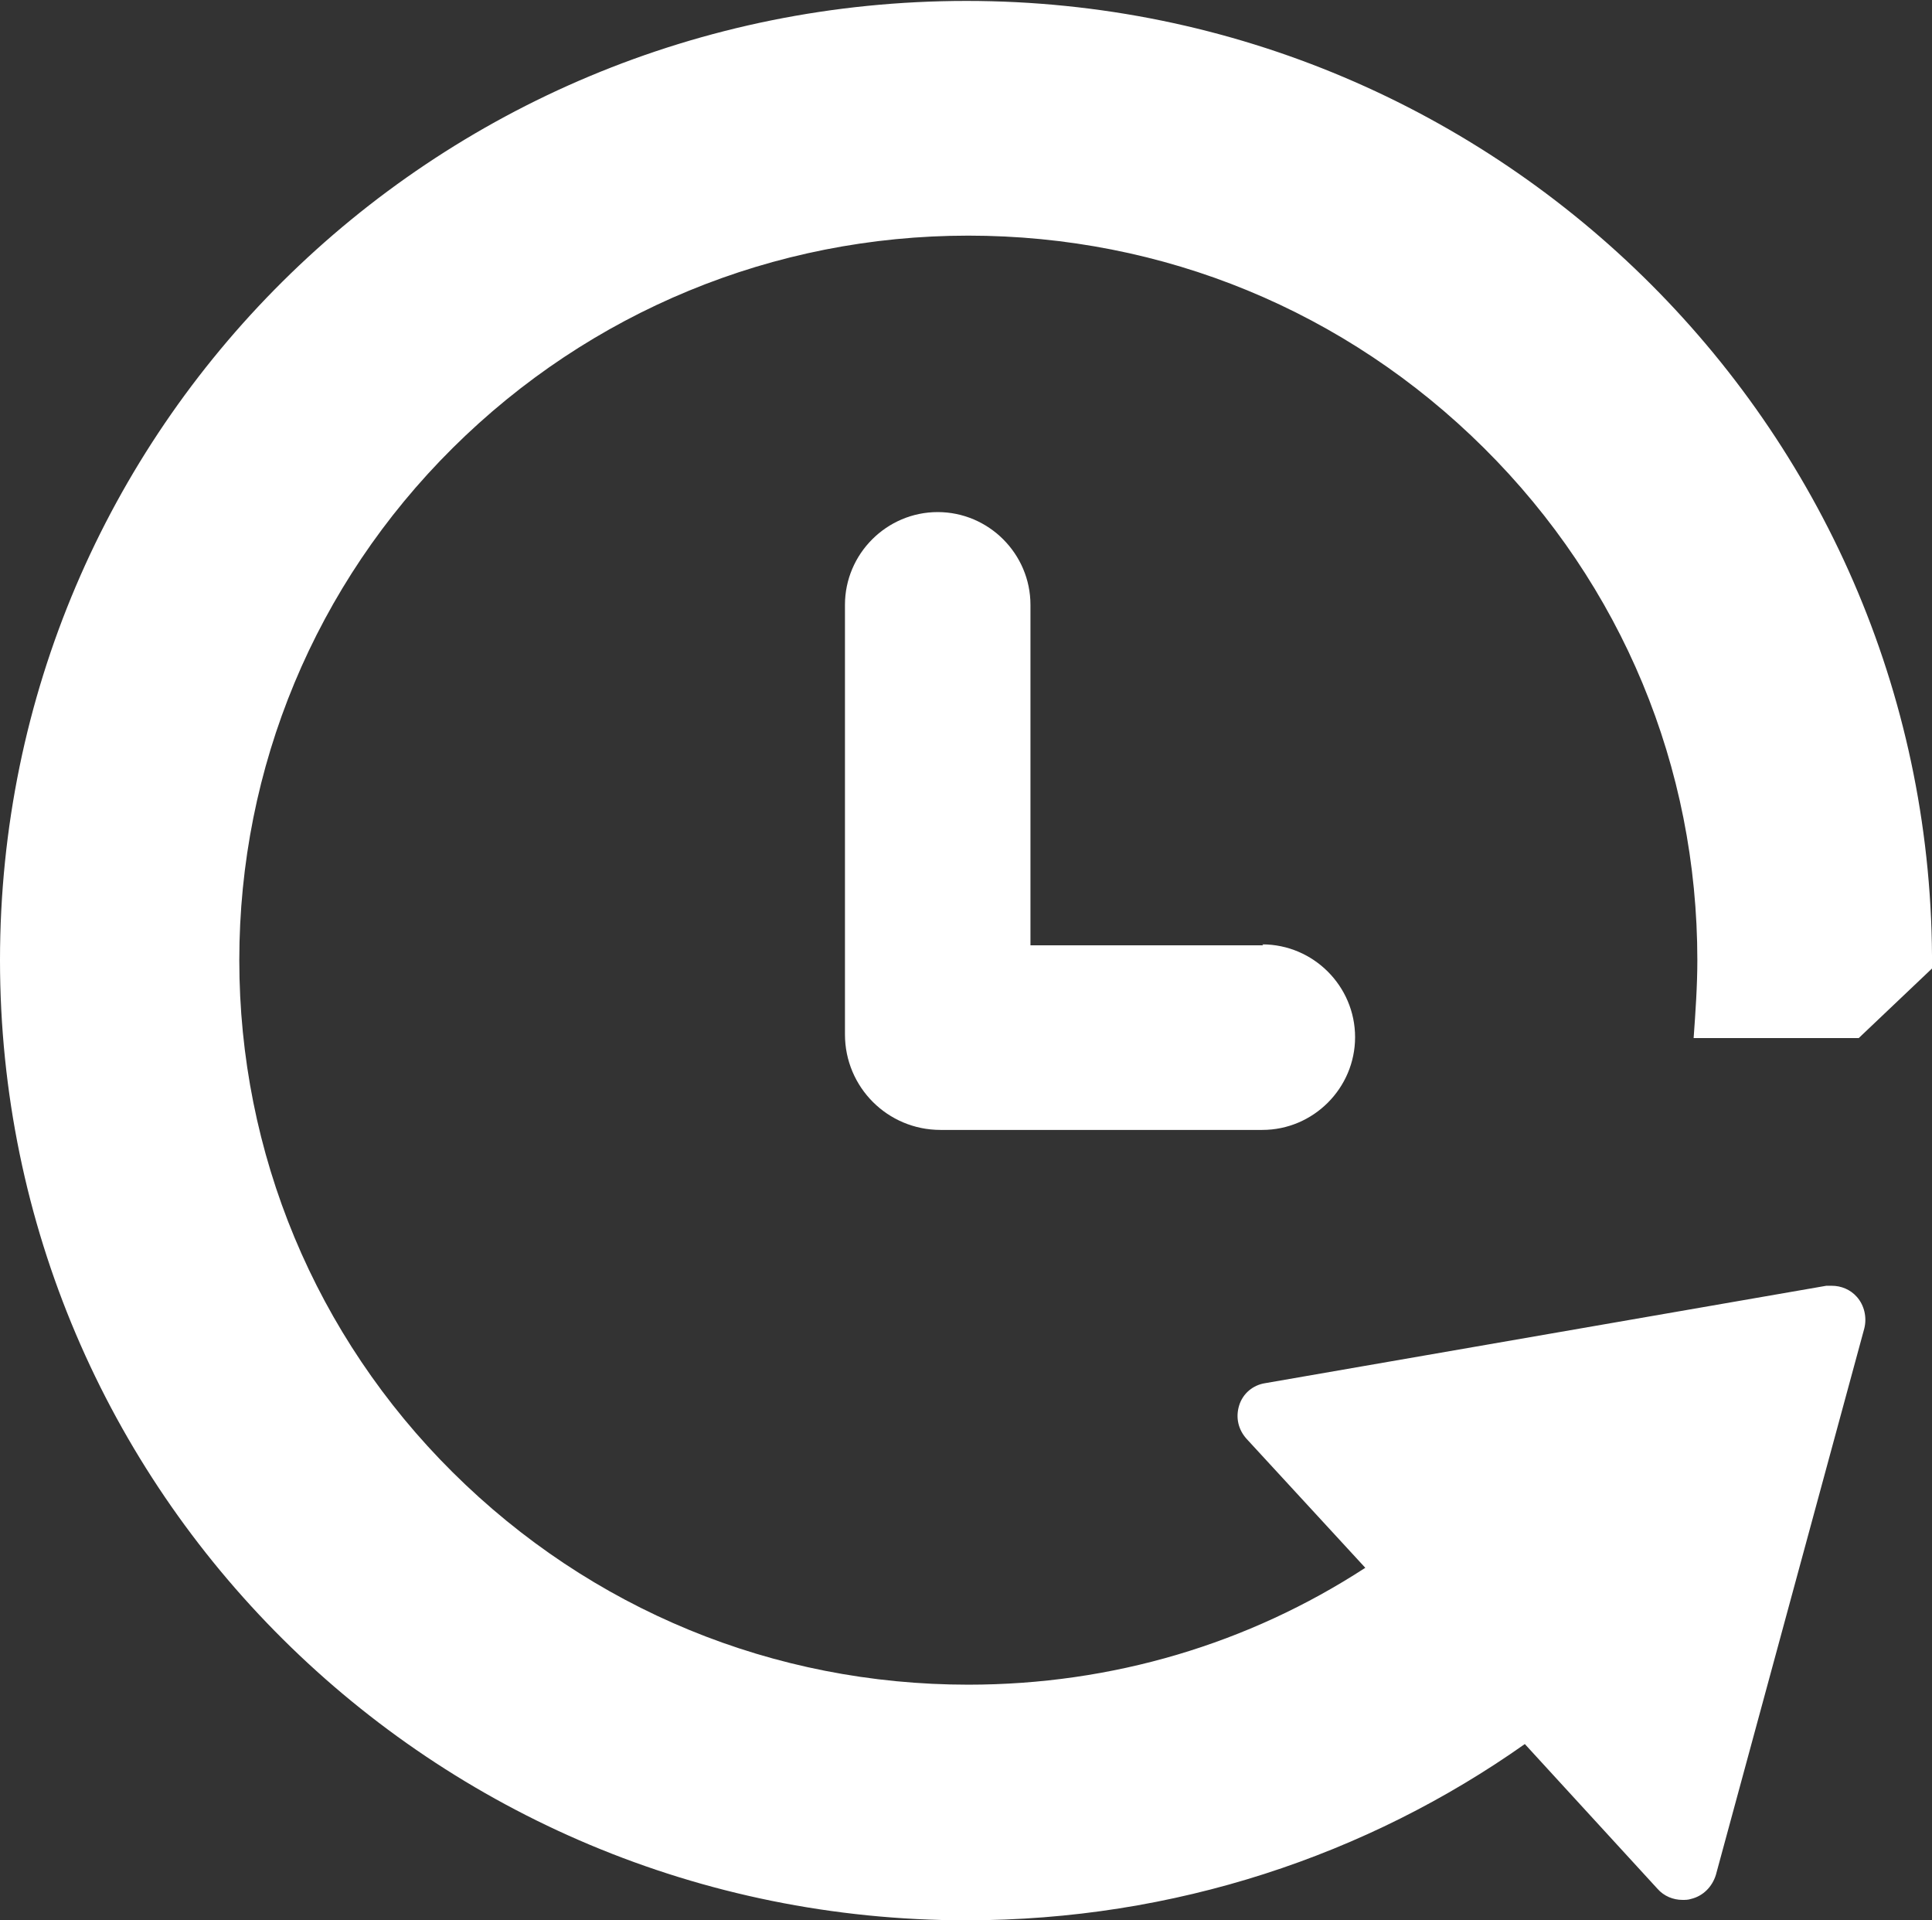
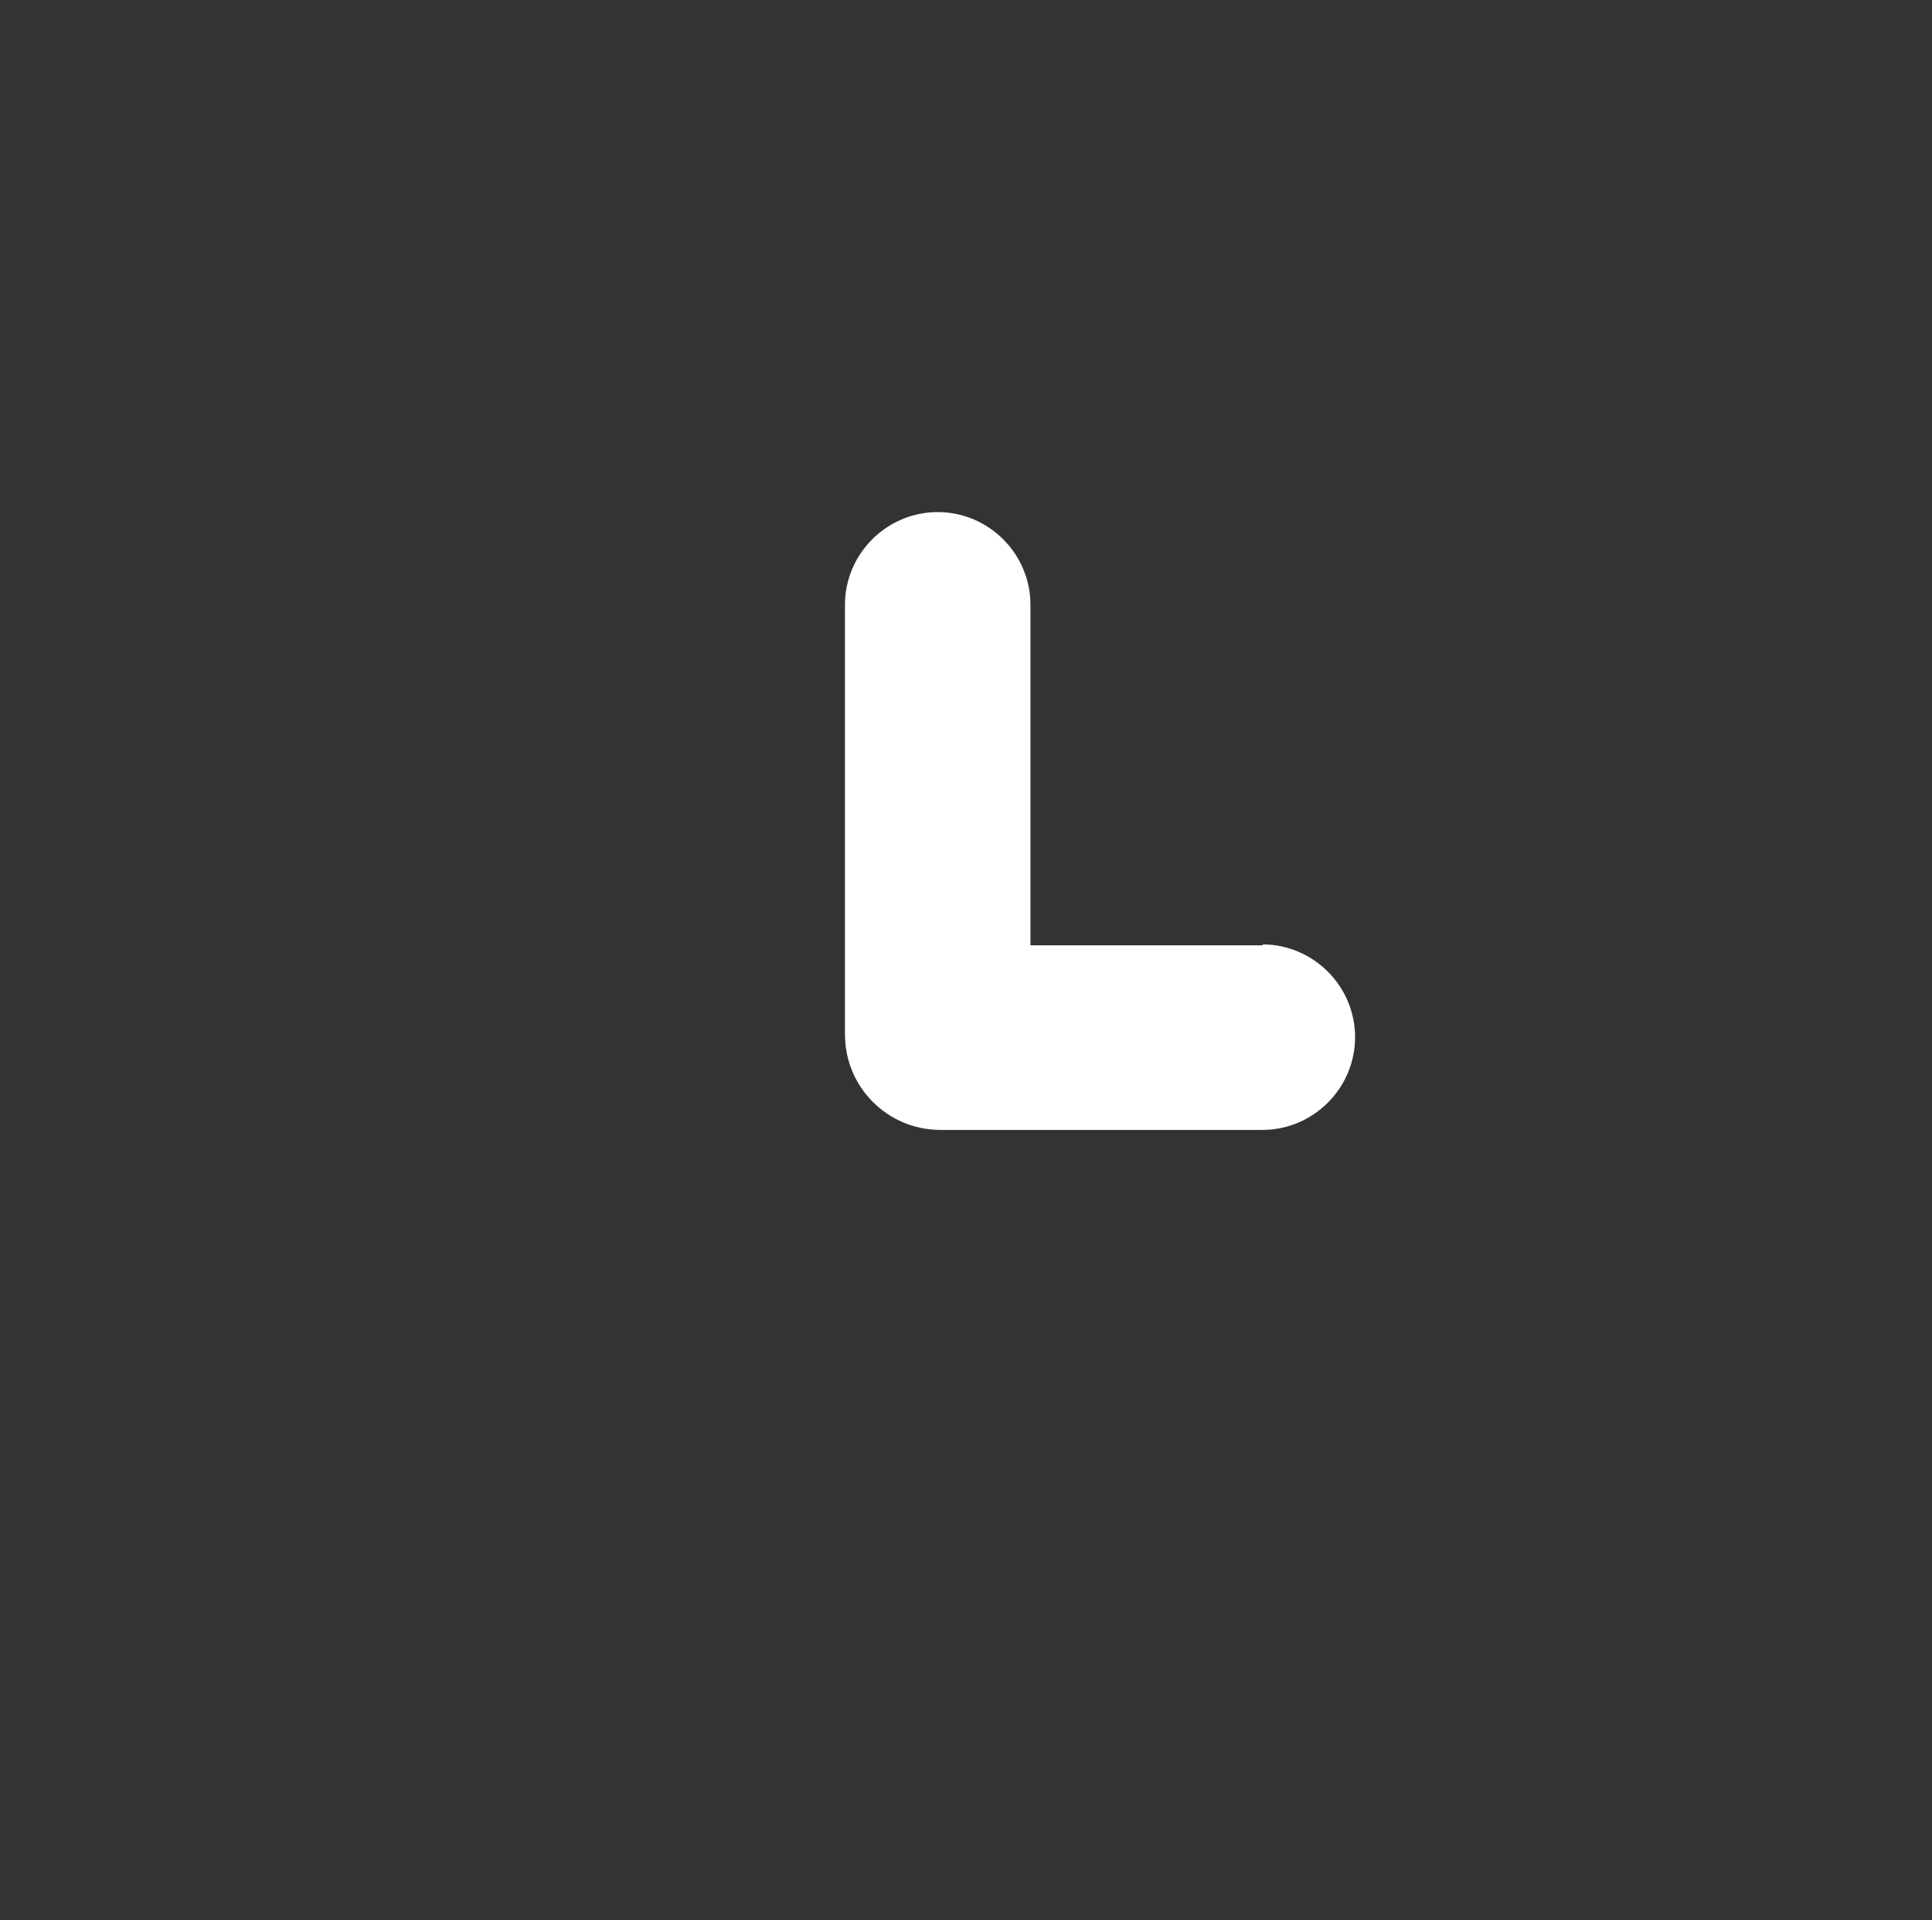
<svg xmlns="http://www.w3.org/2000/svg" id="_レイヤー_2" viewBox="0 0 20.83 20.7">
  <rect x="0" y="0" width="20.83" height="20.7" fill="#333333" stroke="none" />
  <defs>
    <style>.cls-1{fill:#fff;stroke-width:0px;}</style>
  </defs>
  <g id="_レイヤー_1-2">
-     <path class="cls-1" d="m20.04,11.19l.79-.75c.04-5.75-4.64-10.43-10.41-10.43S0,4.63,0,10.35s4.66,10.35,10.42,10.35c2.24,0,4.32-.7,6.02-1.9l1.43,1.56c.07.08.17.12.27.12.03,0,.06,0,.09-.01.13-.03.23-.13.27-.26l1.6-5.89c.03-.12,0-.25-.08-.34-.07-.08-.17-.12-.27-.12-.02,0-.04,0-.06,0l-6.05,1.05c-.13.02-.24.11-.28.24-.04.13-.01.26.08.36l1.28,1.39c-1.26.82-2.73,1.26-4.28,1.26-2.1,0-4.07-.81-5.56-2.29-1.48-1.47-2.3-3.44-2.3-5.52s.82-4.05,2.3-5.52c1.48-1.47,3.46-2.29,5.56-2.29s4.07.81,5.56,2.29,2.3,3.44,2.3,5.52c0,.28-.02.56-.04.84h1.81Z" />
    <path class="cls-1" d="m13.62,10.19h-2.51v-3.67c0-.55-.45-1-1-1s-1,.45-1,1v4.63c0,.57.46,1.03,1.03,1.03h3.47c.55,0,1-.45,1-1s-.45-1-1-1Z" />
  </g>
</svg>